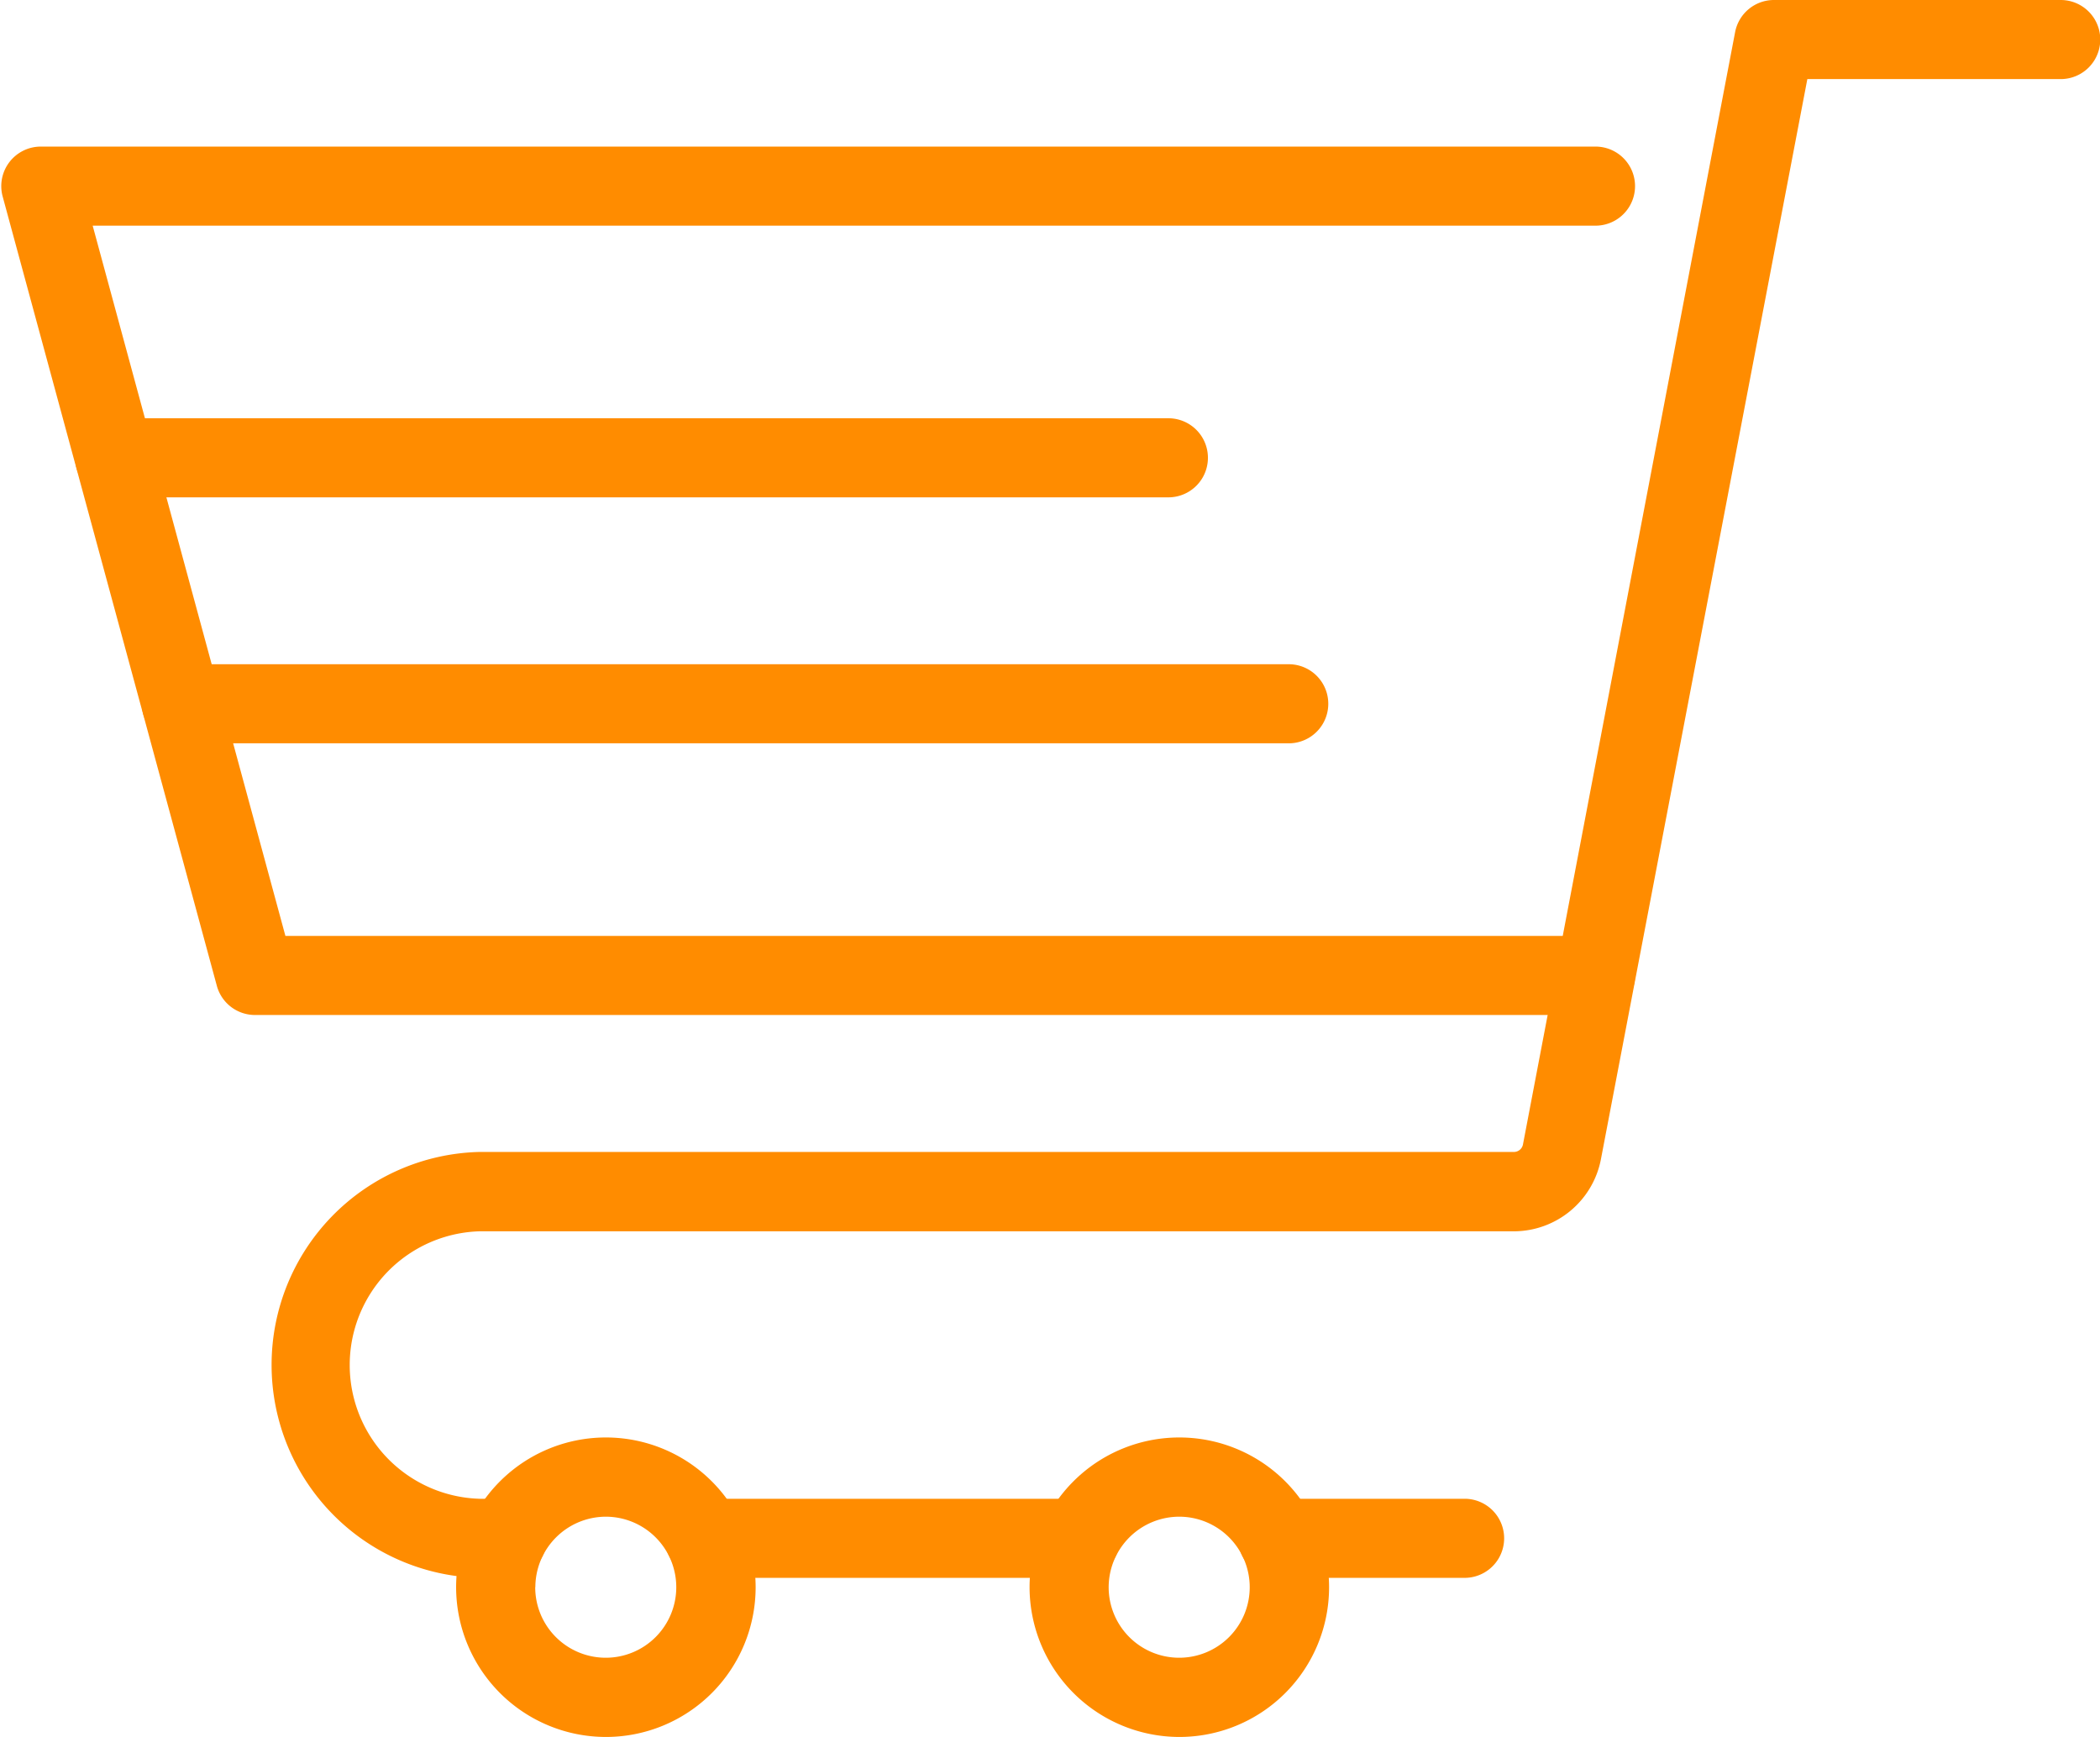
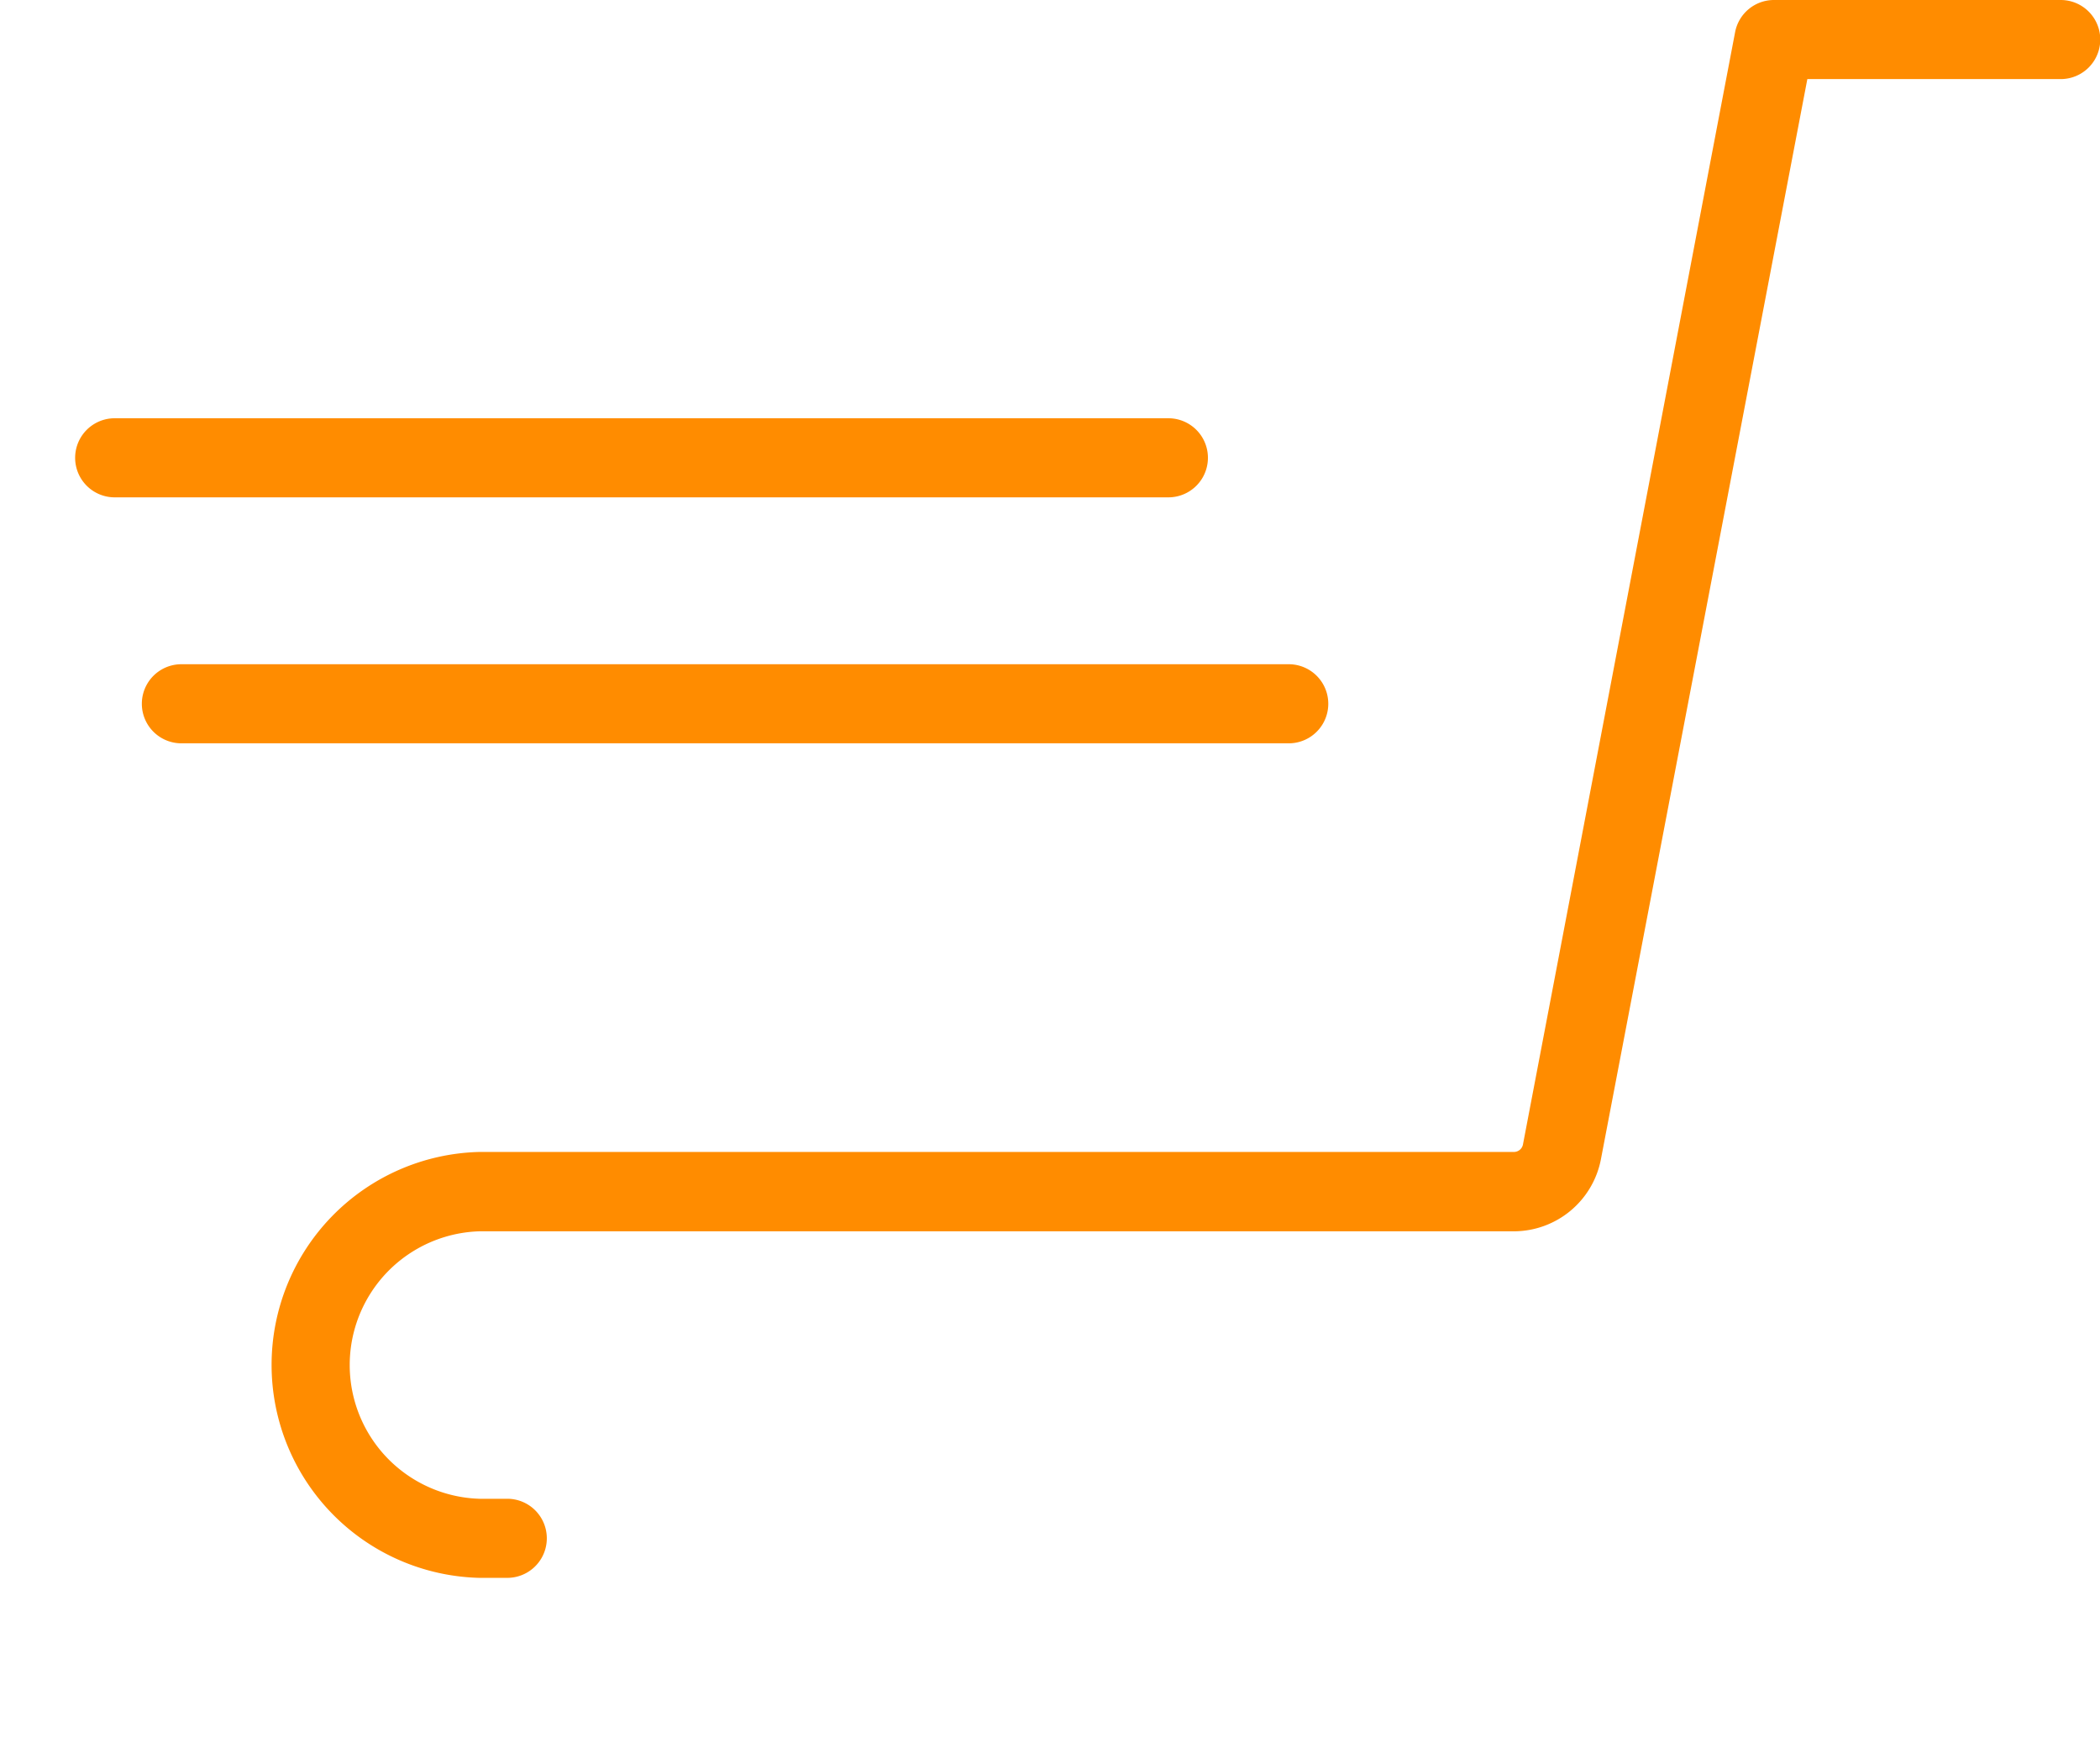
<svg xmlns="http://www.w3.org/2000/svg" fill="#ff8c00" height="131.8" preserveAspectRatio="xMidYMid meet" version="1" viewBox="-0.1 -0.0 159.3 131.8" width="159.3" zoomAndPan="magnify">
  <g data-name="Layer 2">
    <g data-name="Layer 1" id="change1_1">
      <path d="M36.26,119.7h2.12a3,3,0,0,0,0-6H36.26a10.15,10.15,0,0,1,0-20.29h78.48a6.74,6.74,0,0,0,6.6-5.46L137,6h19.22a3,3,0,0,0,0-6H134.47a3,3,0,0,0-2.95,2.44L115.43,86.81a.7.7,0,0,1-.69.58H36.26a16.16,16.16,0,0,0,0,32.31Z" />
-       <path d="M53.34,119.7H81.86a3,3,0,0,0,0-6H53.34a3,3,0,1,0,0,6Z" />
-       <path d="M96.82,119.7H111a3,3,0,1,0,0-6H96.82a3,3,0,0,0,0,6Z" />
-       <path d="M19.25,77H120.93a3,3,0,1,0,0-6H21.55L6.93,17.12h114a3,3,0,1,0,0-6H3A3,3,0,0,0,.1,14.9L16.35,74.79A3,3,0,0,0,19.25,77Z" />
-       <path d="M78,120.41a11.36,11.36,0,1,1,11.36,11.36A11.38,11.38,0,0,1,78,120.41Zm6,0a5.35,5.35,0,1,0,5.35-5.35A5.36,5.36,0,0,0,84,120.41Z" />
-       <path d="M34.5,120.41a11.36,11.36,0,1,1,11.36,11.36A11.37,11.37,0,0,1,34.5,120.41Zm6,0a5.35,5.35,0,1,0,5.35-5.35A5.36,5.36,0,0,0,40.51,120.41Z" />
      <path d="M8.6,37.73H88.53a3,3,0,0,0,0-6H8.6a3,3,0,1,0,0,6Z" />
      <path d="M13.66,56.39h84a3,3,0,1,0,0-6h-84a3,3,0,1,0,0,6Z" />
    </g>
  </g>
</svg>